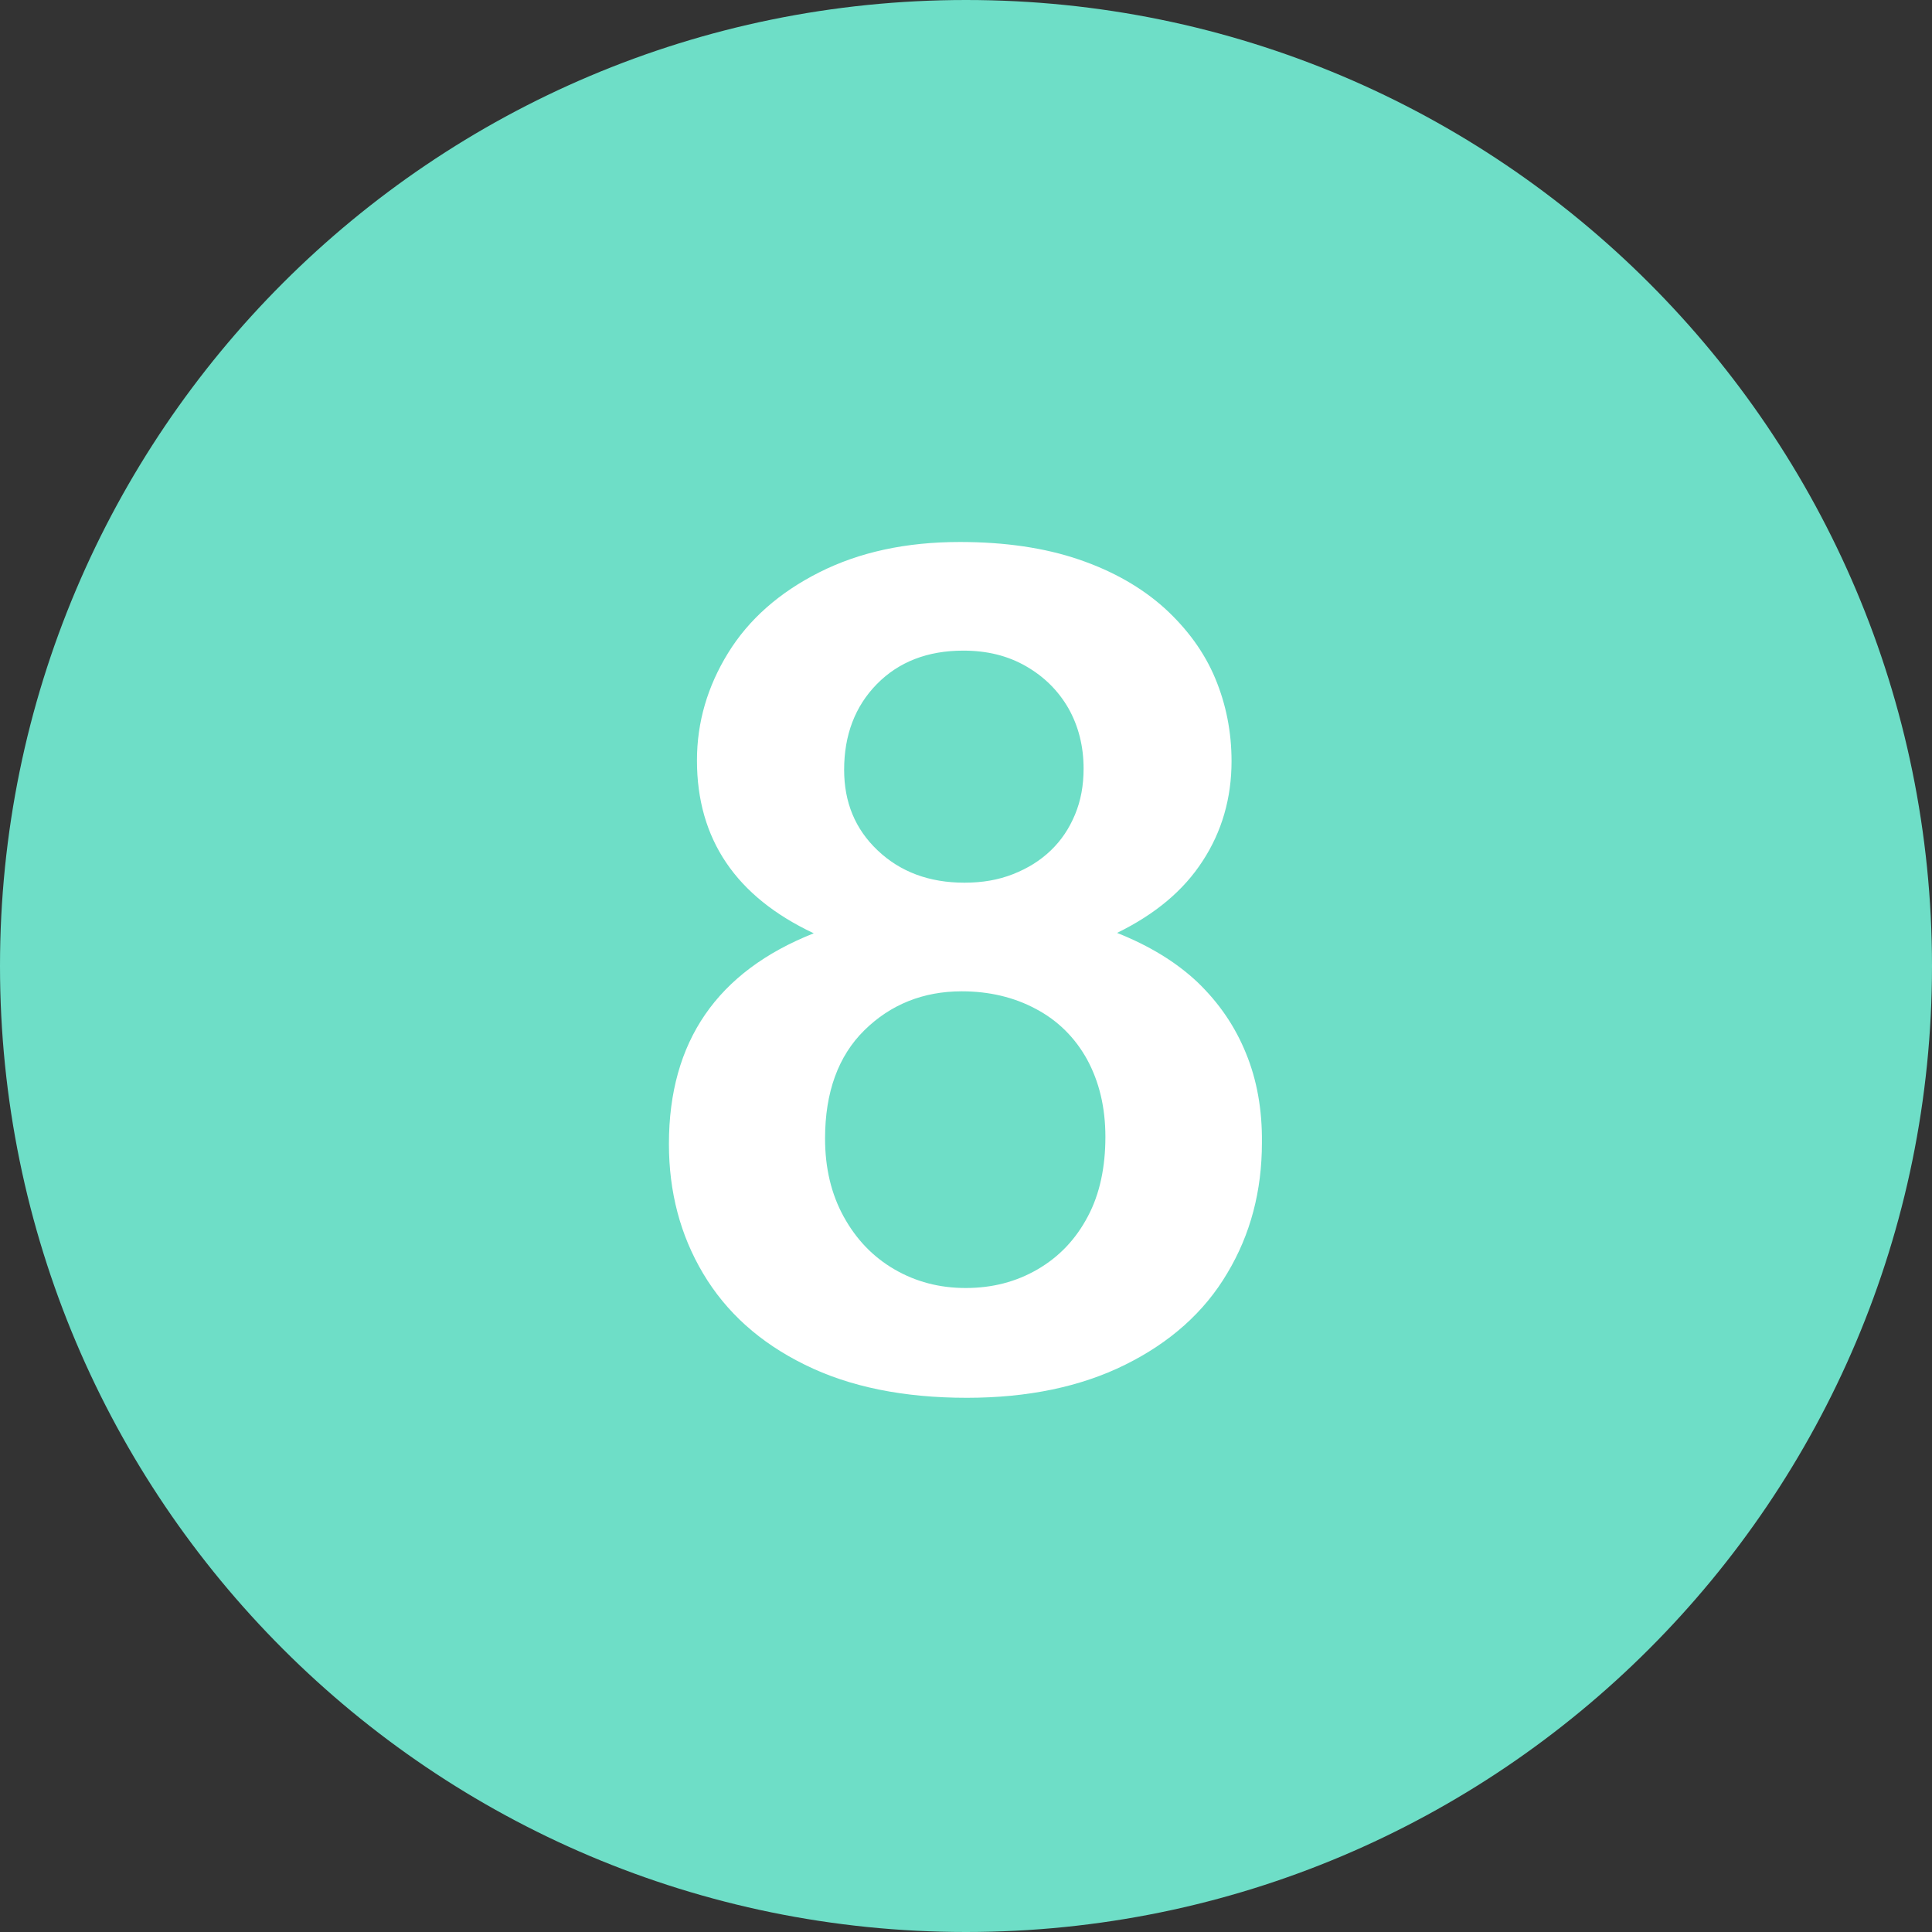
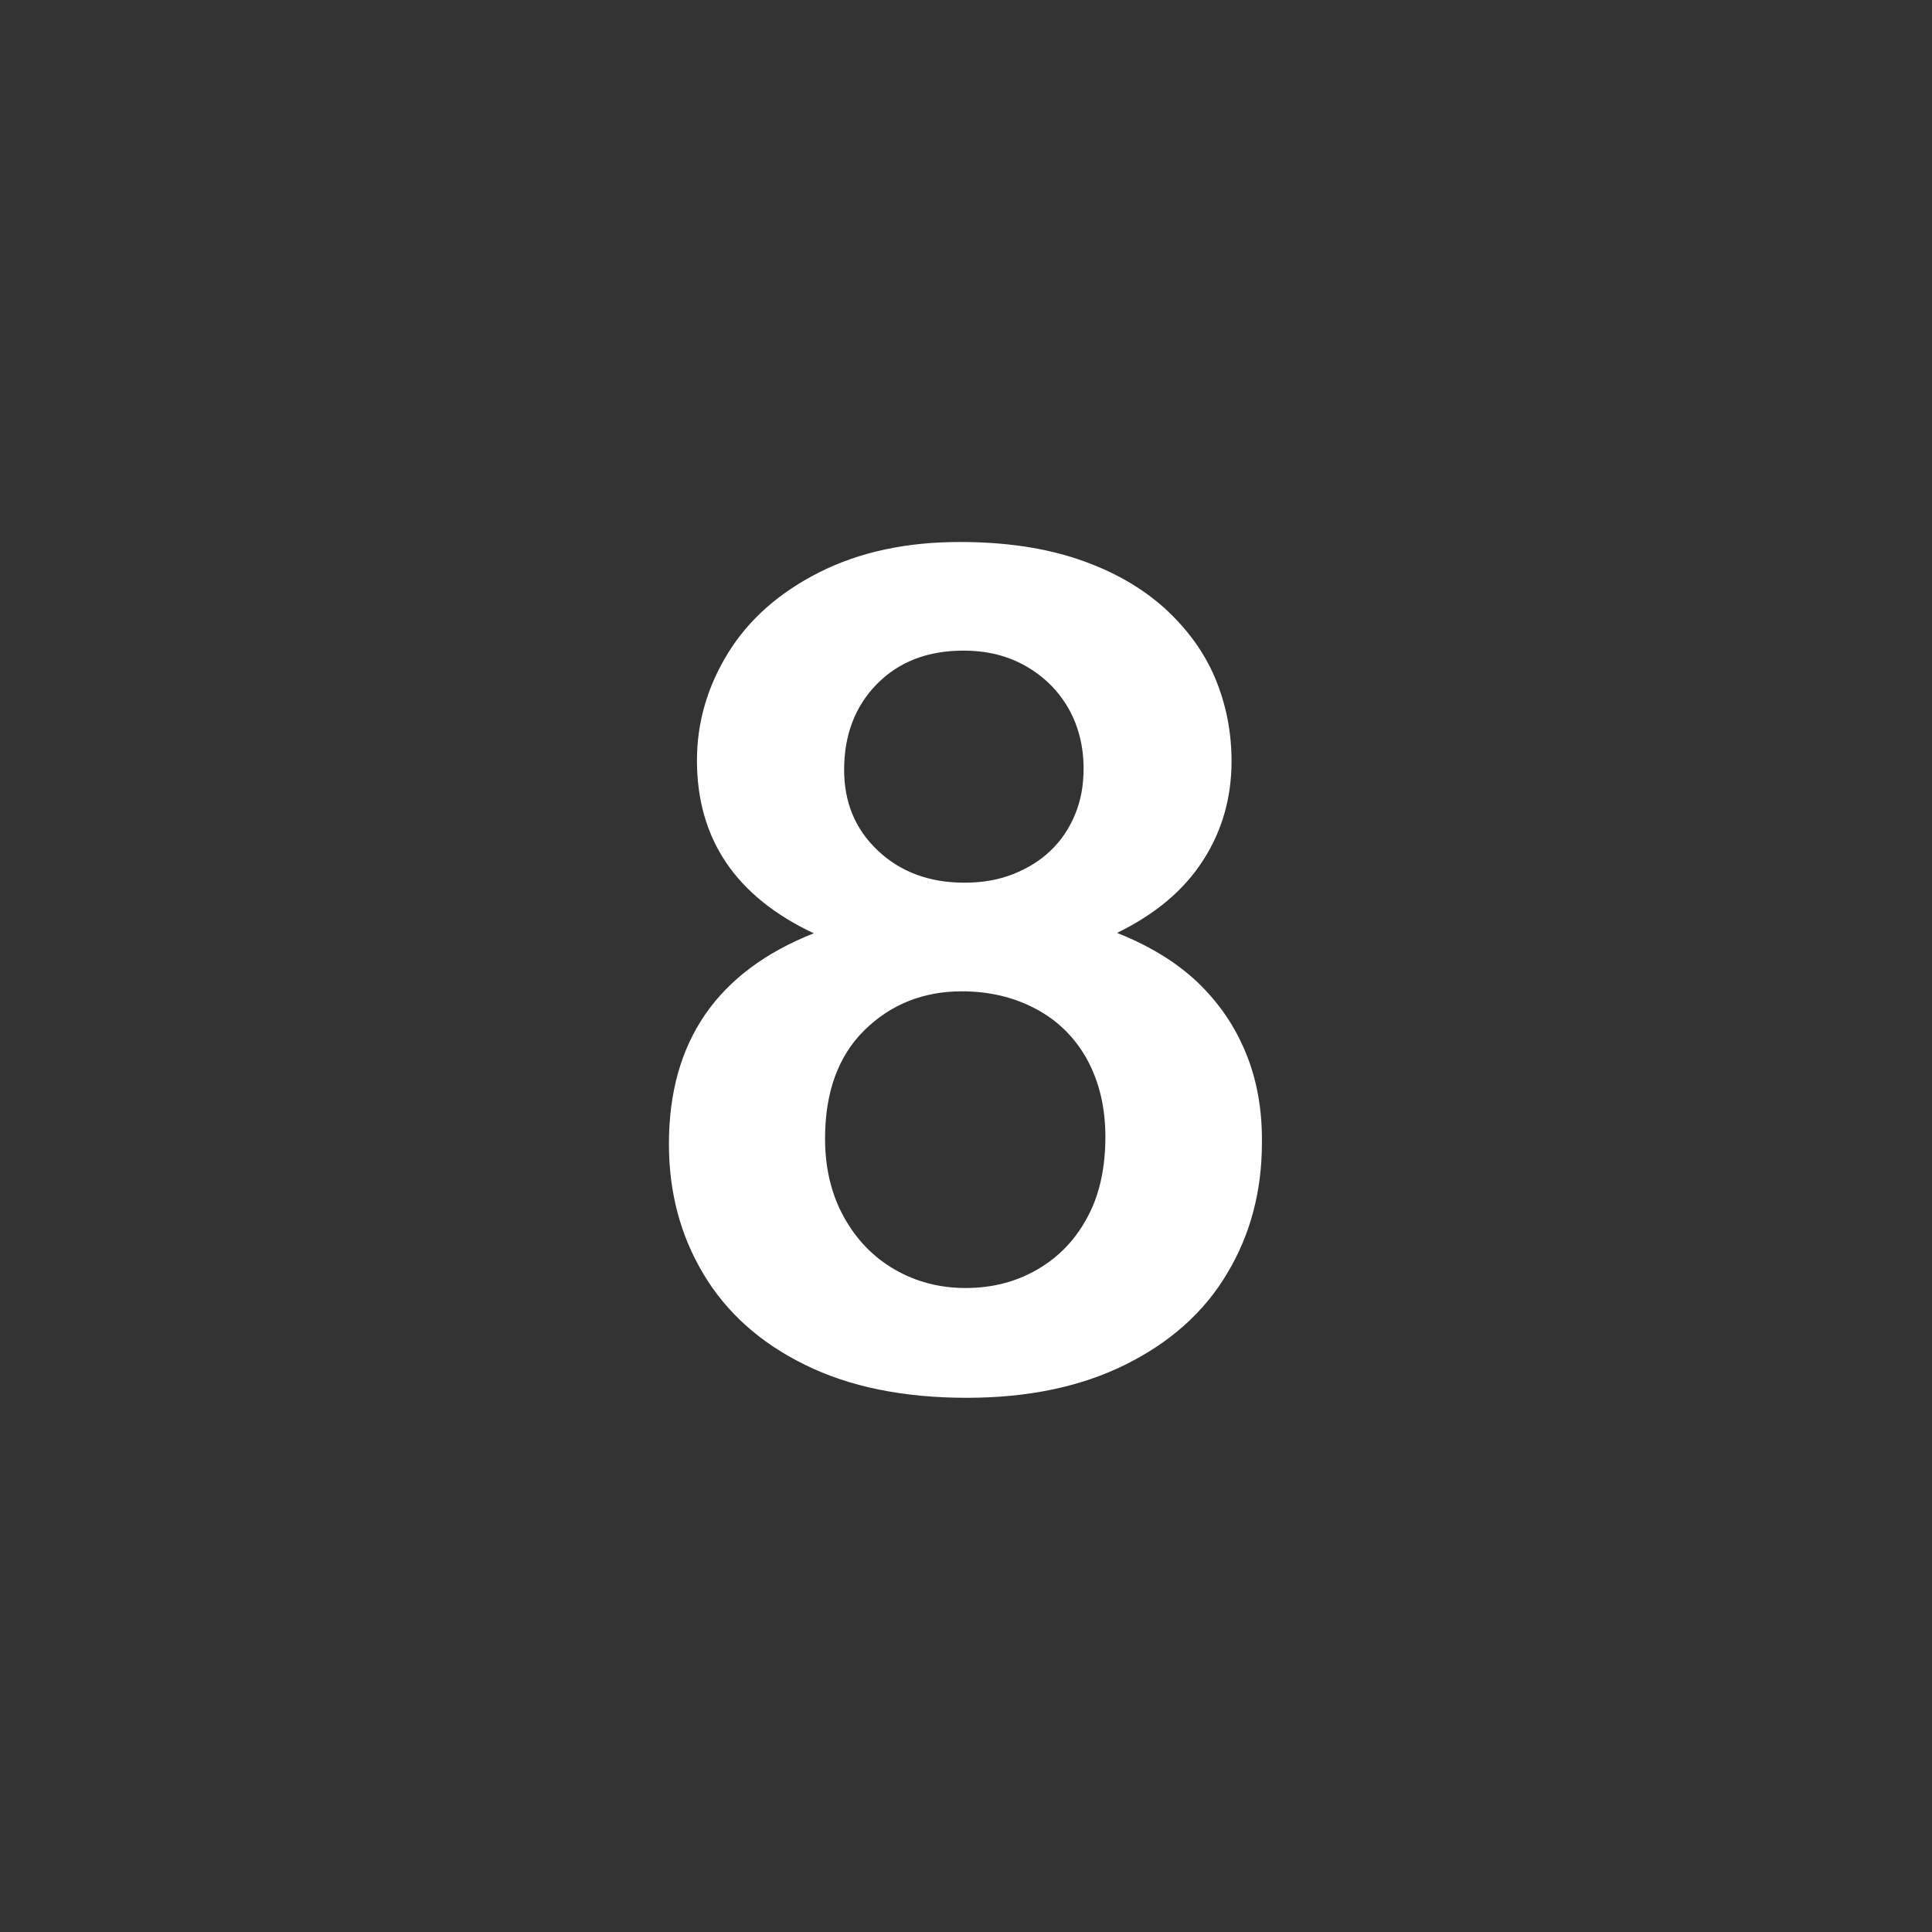
<svg xmlns="http://www.w3.org/2000/svg" enable-background="new 0 0 512 512" fill="#000000" height="496.2" preserveAspectRatio="xMidYMid meet" version="1" viewBox="7.9 7.9 496.2 496.2" width="496.2" zoomAndPan="magnify">
  <rect x="7.9" y="7.9" width="496.2" height="496.2" fill="#333333" stroke="none" />
  <g id="change1_1">
-     <path d="m256 7.9c-137 0-248.1 111.1-248.1 248.1s111.1 248.1 248.1 248.1 248.1-111.1 248.1-248.1-111.1-248.1-248.1-248.1z" fill="#6edec7" />
-   </g>
+     </g>
  <g id="change2_1">
    <path d="m327.9 278.4c-2.8-6.9-6.9-12.9-12.4-18.2-5.5-5.2-12.4-9.4-20.7-12.7 9.8-4.8 17.1-10.9 22-18.5 4.9-7.5 7.4-16.1 7.4-25.6 0-7.5-1.4-14.6-4.2-21.3s-7.2-12.7-13-18c-5.9-5.3-13.2-9.5-22-12.5s-19-4.5-30.6-4.5c-13.8 0-25.8 2.6-36.1 7.8s-18.1 12.1-23.4 20.7-8 17.8-8 27.6c0 20.2 10 35 30 44.4-24.8 9.8-37.2 27.8-37.2 54.1 0 12.3 2.9 23.4 8.8 33.3s14.5 17.7 26.1 23.4c11.5 5.7 25.4 8.5 41.6 8.5 15.6 0 29.2-2.8 40.7-8.5s20.3-13.5 26.2-23.5c6-10 8.9-21.2 8.9-33.5 0.1-8.5-1.3-16.2-4.1-23m-94.8-94.8c5.6-5.7 13-8.6 22.2-8.6 6.1 0 11.4 1.3 16.1 4s8.3 6.3 10.9 10.8c2.6 4.6 3.9 9.8 3.9 15.5 0 4.3-0.7 8.2-2.2 11.8s-3.5 6.6-6.2 9.2-5.9 4.6-9.7 6.1-7.9 2.2-12.5 2.2c-9.1 0-16.5-2.8-22.3-8.3s-8.6-12.4-8.6-20.7c0-8.9 2.8-16.3 8.4-22m54.2 136.7c-3.1 5.9-7.4 10.4-12.9 13.6s-11.6 4.8-18.5 4.8c-6.7 0-12.8-1.6-18.3-4.8s-9.8-7.7-13-13.5-4.8-12.5-4.8-20.1c0-11.9 3.4-21.2 10.1-27.8s15.1-10 25-10c7 0 13.4 1.5 19 4.5 5.7 3 10.1 7.4 13.2 13 3.1 5.7 4.7 12.3 4.7 19.9s-1.4 14.6-4.5 20.4" fill="#ffffff" />
  </g>
</svg>